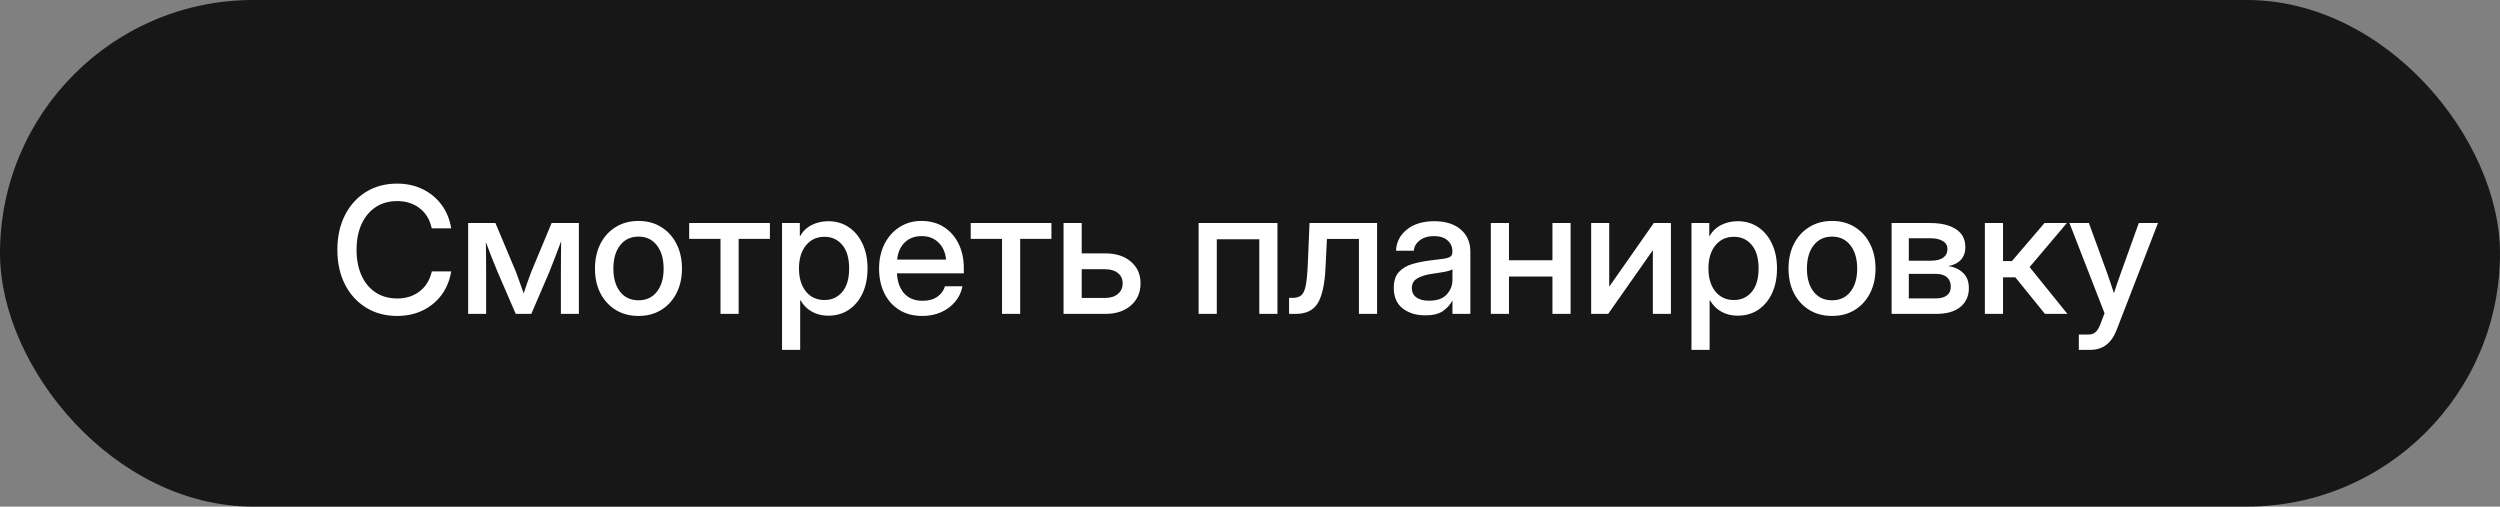
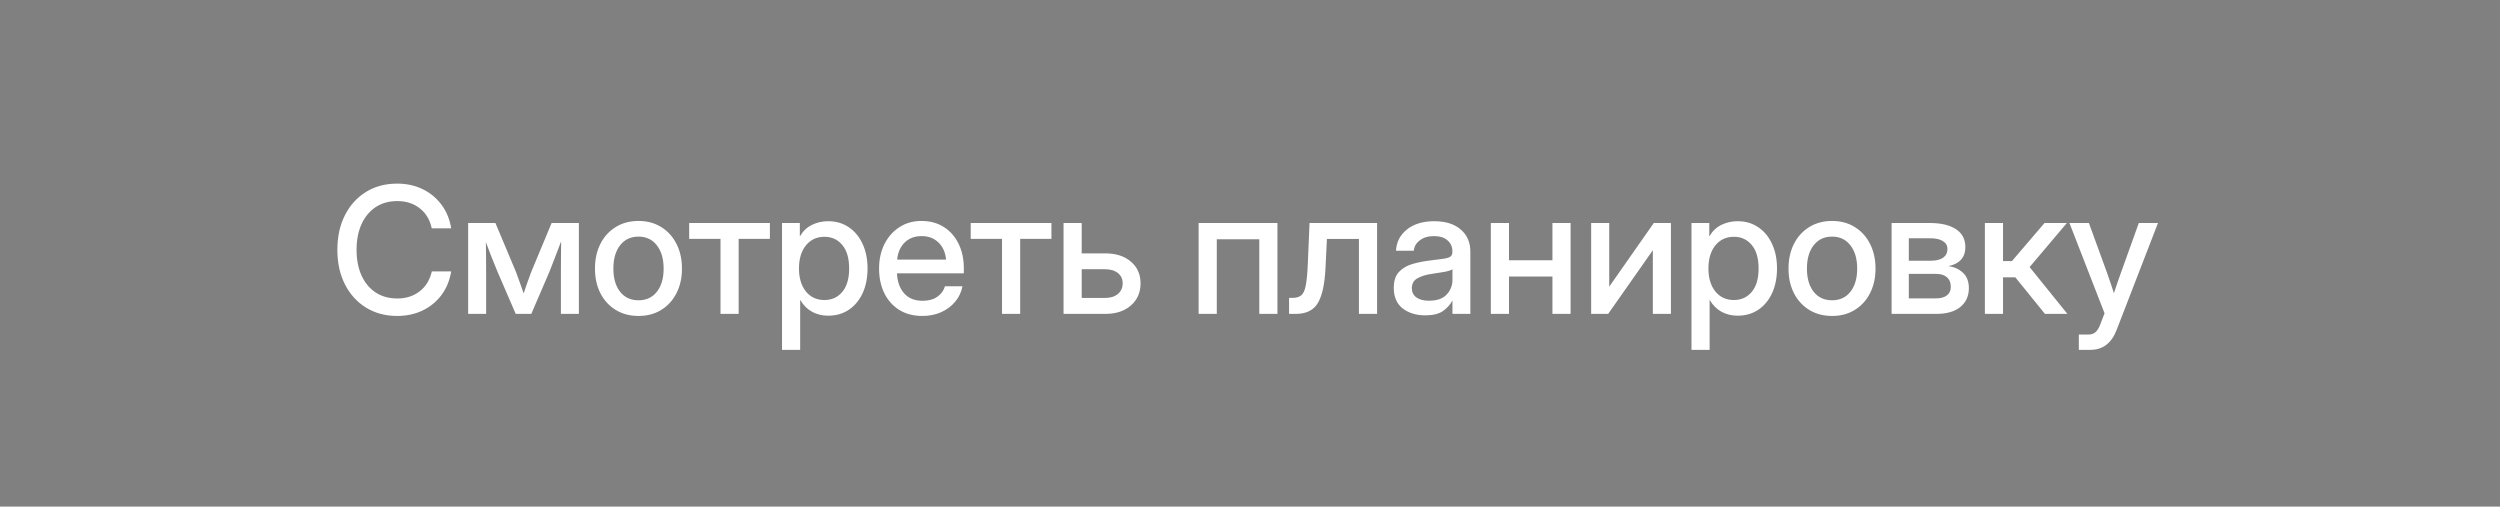
<svg xmlns="http://www.w3.org/2000/svg" width="227" height="46" viewBox="0 0 227 46" fill="none">
  <rect x="0" y="0" width="227" height="46" fill="#808080" stroke="none" />
-   <rect width="227" height="46" rx="23" fill="#171717" />
  <path d="M36.062 28.688C34.995 28.688 34.052 28.435 33.234 27.93C32.417 27.424 31.779 26.721 31.32 25.82C30.862 24.919 30.633 23.875 30.633 22.688C30.633 21.49 30.862 20.44 31.32 19.539C31.779 18.638 32.414 17.935 33.227 17.43C34.044 16.924 34.99 16.672 36.062 16.672C36.911 16.672 37.68 16.838 38.367 17.172C39.06 17.505 39.633 17.977 40.086 18.586C40.539 19.19 40.833 19.906 40.969 20.734H39.203C39.031 19.943 38.664 19.333 38.102 18.906C37.544 18.474 36.87 18.258 36.078 18.258C35.312 18.258 34.654 18.443 34.102 18.812C33.55 19.182 33.122 19.701 32.82 20.367C32.523 21.034 32.375 21.807 32.375 22.688C32.375 23.568 32.523 24.338 32.82 25C33.117 25.662 33.542 26.177 34.094 26.547C34.651 26.917 35.312 27.102 36.078 27.102C36.865 27.102 37.536 26.888 38.094 26.461C38.656 26.034 39.029 25.427 39.211 24.641H40.969C40.833 25.463 40.539 26.18 40.086 26.789C39.633 27.393 39.06 27.862 38.367 28.195C37.68 28.523 36.911 28.688 36.062 28.688ZM42.508 28.5V20.25H44.984L46.852 24.695C46.987 25.039 47.109 25.375 47.219 25.703C47.328 26.026 47.438 26.338 47.547 26.641C47.651 26.338 47.758 26.026 47.867 25.703C47.977 25.375 48.099 25.039 48.234 24.695L50.086 20.25H52.562V28.5H50.93V24.695C50.93 24.117 50.932 23.615 50.938 23.188C50.943 22.755 50.948 22.328 50.953 21.906C50.786 22.344 50.617 22.789 50.445 23.242C50.279 23.69 50.091 24.172 49.883 24.688L48.242 28.5H46.828L45.18 24.688C44.971 24.188 44.781 23.719 44.609 23.281C44.443 22.838 44.279 22.406 44.117 21.984C44.122 22.391 44.128 22.805 44.133 23.227C44.138 23.643 44.141 24.133 44.141 24.695V28.5H42.508ZM57.977 28.688C57.19 28.688 56.5 28.505 55.906 28.141C55.312 27.776 54.849 27.271 54.516 26.625C54.188 25.979 54.023 25.234 54.023 24.391C54.023 23.537 54.188 22.787 54.516 22.141C54.849 21.49 55.312 20.982 55.906 20.617C56.5 20.247 57.19 20.062 57.977 20.062C58.763 20.062 59.45 20.247 60.039 20.617C60.633 20.982 61.094 21.49 61.422 22.141C61.755 22.787 61.922 23.537 61.922 24.391C61.922 25.234 61.755 25.979 61.422 26.625C61.094 27.271 60.633 27.776 60.039 28.141C59.45 28.505 58.763 28.688 57.977 28.688ZM57.977 27.266C58.685 27.266 59.242 27.005 59.648 26.484C60.055 25.963 60.258 25.266 60.258 24.391C60.258 23.505 60.052 22.799 59.641 22.273C59.234 21.747 58.68 21.484 57.977 21.484C57.273 21.484 56.716 21.747 56.305 22.273C55.898 22.794 55.695 23.5 55.695 24.391C55.695 25.271 55.898 25.971 56.305 26.492C56.711 27.008 57.268 27.266 57.977 27.266ZM65.422 28.5V21.688H62.578V20.25H69.906V21.688H67.07V28.5H65.422ZM71.008 31.766V20.25H72.625V21.438H72.648C72.909 20.984 73.266 20.646 73.719 20.422C74.172 20.198 74.667 20.086 75.203 20.086C75.912 20.086 76.534 20.268 77.07 20.633C77.607 20.992 78.023 21.495 78.32 22.141C78.622 22.781 78.773 23.526 78.773 24.375C78.773 25.224 78.625 25.971 78.328 26.617C78.031 27.258 77.615 27.76 77.078 28.125C76.542 28.484 75.914 28.664 75.195 28.664C74.659 28.664 74.174 28.547 73.742 28.312C73.31 28.078 72.956 27.727 72.68 27.258H72.656V31.766H71.008ZM74.859 27.242C75.526 27.242 76.065 26.997 76.477 26.508C76.893 26.018 77.102 25.307 77.102 24.375C77.102 23.443 76.893 22.732 76.477 22.242C76.065 21.747 75.526 21.5 74.859 21.5C74.156 21.5 73.594 21.763 73.172 22.289C72.755 22.81 72.547 23.505 72.547 24.375C72.547 25.24 72.755 25.935 73.172 26.461C73.594 26.982 74.156 27.242 74.859 27.242ZM83.75 28.688C82.932 28.688 82.229 28.503 81.641 28.133C81.057 27.763 80.607 27.255 80.289 26.609C79.977 25.958 79.82 25.219 79.82 24.391C79.82 23.552 79.984 22.807 80.312 22.156C80.641 21.505 81.094 20.995 81.672 20.625C82.25 20.25 82.914 20.062 83.664 20.062C84.445 20.062 85.122 20.245 85.695 20.609C86.273 20.974 86.721 21.482 87.039 22.133C87.357 22.779 87.516 23.526 87.516 24.375V24.82H81.445C81.477 25.565 81.69 26.167 82.086 26.625C82.487 27.083 83.049 27.312 83.773 27.312C84.315 27.312 84.76 27.19 85.109 26.945C85.458 26.701 85.69 26.383 85.805 25.992H87.391C87.292 26.523 87.07 26.992 86.727 27.398C86.388 27.805 85.961 28.122 85.445 28.352C84.935 28.576 84.37 28.688 83.75 28.688ZM81.461 23.57H85.906C85.838 22.914 85.607 22.396 85.211 22.016C84.815 21.63 84.305 21.438 83.68 21.438C83.055 21.438 82.544 21.63 82.148 22.016C81.758 22.396 81.529 22.914 81.461 23.57ZM90.984 28.5V21.688H88.141V20.25H95.469V21.688H92.633V28.5H90.984ZM98.219 23.008H100.383C101.336 23.008 102.104 23.258 102.688 23.758C103.271 24.258 103.562 24.914 103.562 25.727C103.562 26.555 103.271 27.224 102.688 27.734C102.104 28.245 101.336 28.5 100.383 28.5H96.57V20.25H98.219V23.008ZM98.219 24.445V27.055H100.32C100.82 27.055 101.214 26.935 101.5 26.695C101.792 26.456 101.938 26.133 101.938 25.727C101.938 25.331 101.792 25.018 101.5 24.789C101.214 24.56 100.82 24.445 100.32 24.445H98.219ZM115.992 20.25V28.5H114.344V21.727H110.484V28.5H108.836V20.25H115.992ZM117.047 28.5V27.047H117.375C117.703 27.047 117.961 26.971 118.148 26.82C118.336 26.669 118.474 26.372 118.562 25.93C118.651 25.482 118.714 24.812 118.75 23.922L118.906 20.25H125.039V28.5H123.391V21.695H120.484L120.352 24.391C120.279 25.828 120.047 26.872 119.656 27.523C119.266 28.174 118.599 28.5 117.656 28.5H117.047ZM129.414 28.633C128.591 28.633 127.909 28.424 127.367 28.008C126.826 27.586 126.555 26.963 126.555 26.141C126.555 25.516 126.708 25.037 127.016 24.703C127.328 24.365 127.732 24.122 128.227 23.977C128.727 23.831 129.255 23.724 129.812 23.656C130.328 23.594 130.737 23.542 131.039 23.5C131.341 23.458 131.555 23.396 131.68 23.312C131.81 23.229 131.875 23.086 131.875 22.883V22.812C131.875 22.412 131.729 22.083 131.438 21.828C131.146 21.568 130.737 21.438 130.211 21.438C129.685 21.438 129.255 21.565 128.922 21.82C128.589 22.07 128.406 22.385 128.375 22.766H126.758C126.794 21.979 127.125 21.336 127.75 20.836C128.375 20.336 129.203 20.086 130.234 20.086C131.25 20.086 132.049 20.336 132.633 20.836C133.216 21.336 133.508 22.005 133.508 22.844V28.5H131.883V27.328H131.852C131.68 27.662 131.406 27.963 131.031 28.234C130.661 28.5 130.122 28.633 129.414 28.633ZM129.75 27.305C130.479 27.305 131.016 27.117 131.359 26.742C131.708 26.362 131.883 25.919 131.883 25.414V24.445C131.773 24.534 131.526 24.615 131.141 24.688C130.755 24.755 130.344 24.82 129.906 24.883C129.453 24.951 129.055 25.078 128.711 25.266C128.367 25.453 128.195 25.755 128.195 26.172C128.195 26.526 128.333 26.805 128.609 27.008C128.891 27.206 129.271 27.305 129.75 27.305ZM137.016 20.25V23.633H140.961V20.25H142.609V28.5H140.961V25.109H137.016V28.5H135.367V20.25H137.016ZM151.719 28.5H150.078V22.742H150.062L146.023 28.5H144.477V20.25H146.117V26.008H146.133L150.164 20.25H151.719V28.5ZM153.586 31.766V20.25H155.203V21.438H155.227C155.487 20.984 155.844 20.646 156.297 20.422C156.75 20.198 157.245 20.086 157.781 20.086C158.49 20.086 159.112 20.268 159.648 20.633C160.185 20.992 160.602 21.495 160.898 22.141C161.201 22.781 161.352 23.526 161.352 24.375C161.352 25.224 161.203 25.971 160.906 26.617C160.609 27.258 160.193 27.76 159.656 28.125C159.12 28.484 158.492 28.664 157.773 28.664C157.237 28.664 156.753 28.547 156.32 28.312C155.888 28.078 155.534 27.727 155.258 27.258H155.234V31.766H153.586ZM157.438 27.242C158.104 27.242 158.643 26.997 159.055 26.508C159.471 26.018 159.68 25.307 159.68 24.375C159.68 23.443 159.471 22.732 159.055 22.242C158.643 21.747 158.104 21.5 157.438 21.5C156.734 21.5 156.172 21.763 155.75 22.289C155.333 22.81 155.125 23.505 155.125 24.375C155.125 25.24 155.333 25.935 155.75 26.461C156.172 26.982 156.734 27.242 157.438 27.242ZM166.352 28.688C165.565 28.688 164.875 28.505 164.281 28.141C163.688 27.776 163.224 27.271 162.891 26.625C162.562 25.979 162.398 25.234 162.398 24.391C162.398 23.537 162.562 22.787 162.891 22.141C163.224 21.49 163.688 20.982 164.281 20.617C164.875 20.247 165.565 20.062 166.352 20.062C167.138 20.062 167.826 20.247 168.414 20.617C169.008 20.982 169.469 21.49 169.797 22.141C170.13 22.787 170.297 23.537 170.297 24.391C170.297 25.234 170.13 25.979 169.797 26.625C169.469 27.271 169.008 27.776 168.414 28.141C167.826 28.505 167.138 28.688 166.352 28.688ZM166.352 27.266C167.06 27.266 167.617 27.005 168.023 26.484C168.43 25.963 168.633 25.266 168.633 24.391C168.633 23.505 168.427 22.799 168.016 22.273C167.609 21.747 167.055 21.484 166.352 21.484C165.648 21.484 165.091 21.747 164.68 22.273C164.273 22.794 164.07 23.5 164.07 24.391C164.07 25.271 164.273 25.971 164.68 26.492C165.086 27.008 165.643 27.266 166.352 27.266ZM171.758 28.5V20.25H175.258C176.242 20.25 177.021 20.435 177.594 20.805C178.167 21.174 178.453 21.719 178.453 22.438C178.453 22.922 178.315 23.31 178.039 23.602C177.768 23.888 177.388 24.076 176.898 24.164C177.435 24.232 177.88 24.432 178.234 24.766C178.594 25.094 178.773 25.56 178.773 26.164C178.773 26.872 178.518 27.44 178.008 27.867C177.497 28.289 176.768 28.5 175.82 28.5H171.758ZM173.32 27.094H175.781C176.214 27.094 176.547 27.003 176.781 26.82C177.016 26.638 177.133 26.378 177.133 26.039C177.133 25.664 177.016 25.375 176.781 25.172C176.547 24.969 176.214 24.867 175.781 24.867H173.32V27.094ZM173.32 23.672H175.328C175.807 23.672 176.177 23.581 176.438 23.398C176.698 23.211 176.828 22.948 176.828 22.609C176.828 22.297 176.69 22.057 176.414 21.891C176.143 21.719 175.758 21.633 175.258 21.633H173.32V23.672ZM180.227 28.5V20.25H181.875V23.703H182.688L185.641 20.25H187.672L184.289 24.25L187.719 28.5H185.68L182.992 25.18H181.875V28.5H180.227ZM188.758 31.766V30.375H189.648C189.909 30.375 190.12 30.299 190.281 30.148C190.448 30.003 190.594 29.76 190.719 29.422L191.094 28.445L187.906 20.25H189.672L191.32 24.773C191.43 25.081 191.536 25.391 191.641 25.703C191.745 26.01 191.846 26.318 191.945 26.625C192.044 26.318 192.146 26.01 192.25 25.703C192.359 25.391 192.469 25.081 192.578 24.773L194.203 20.25H195.945L192.195 29.945C191.732 31.159 190.935 31.766 189.805 31.766H188.758Z" fill="white" />
</svg>